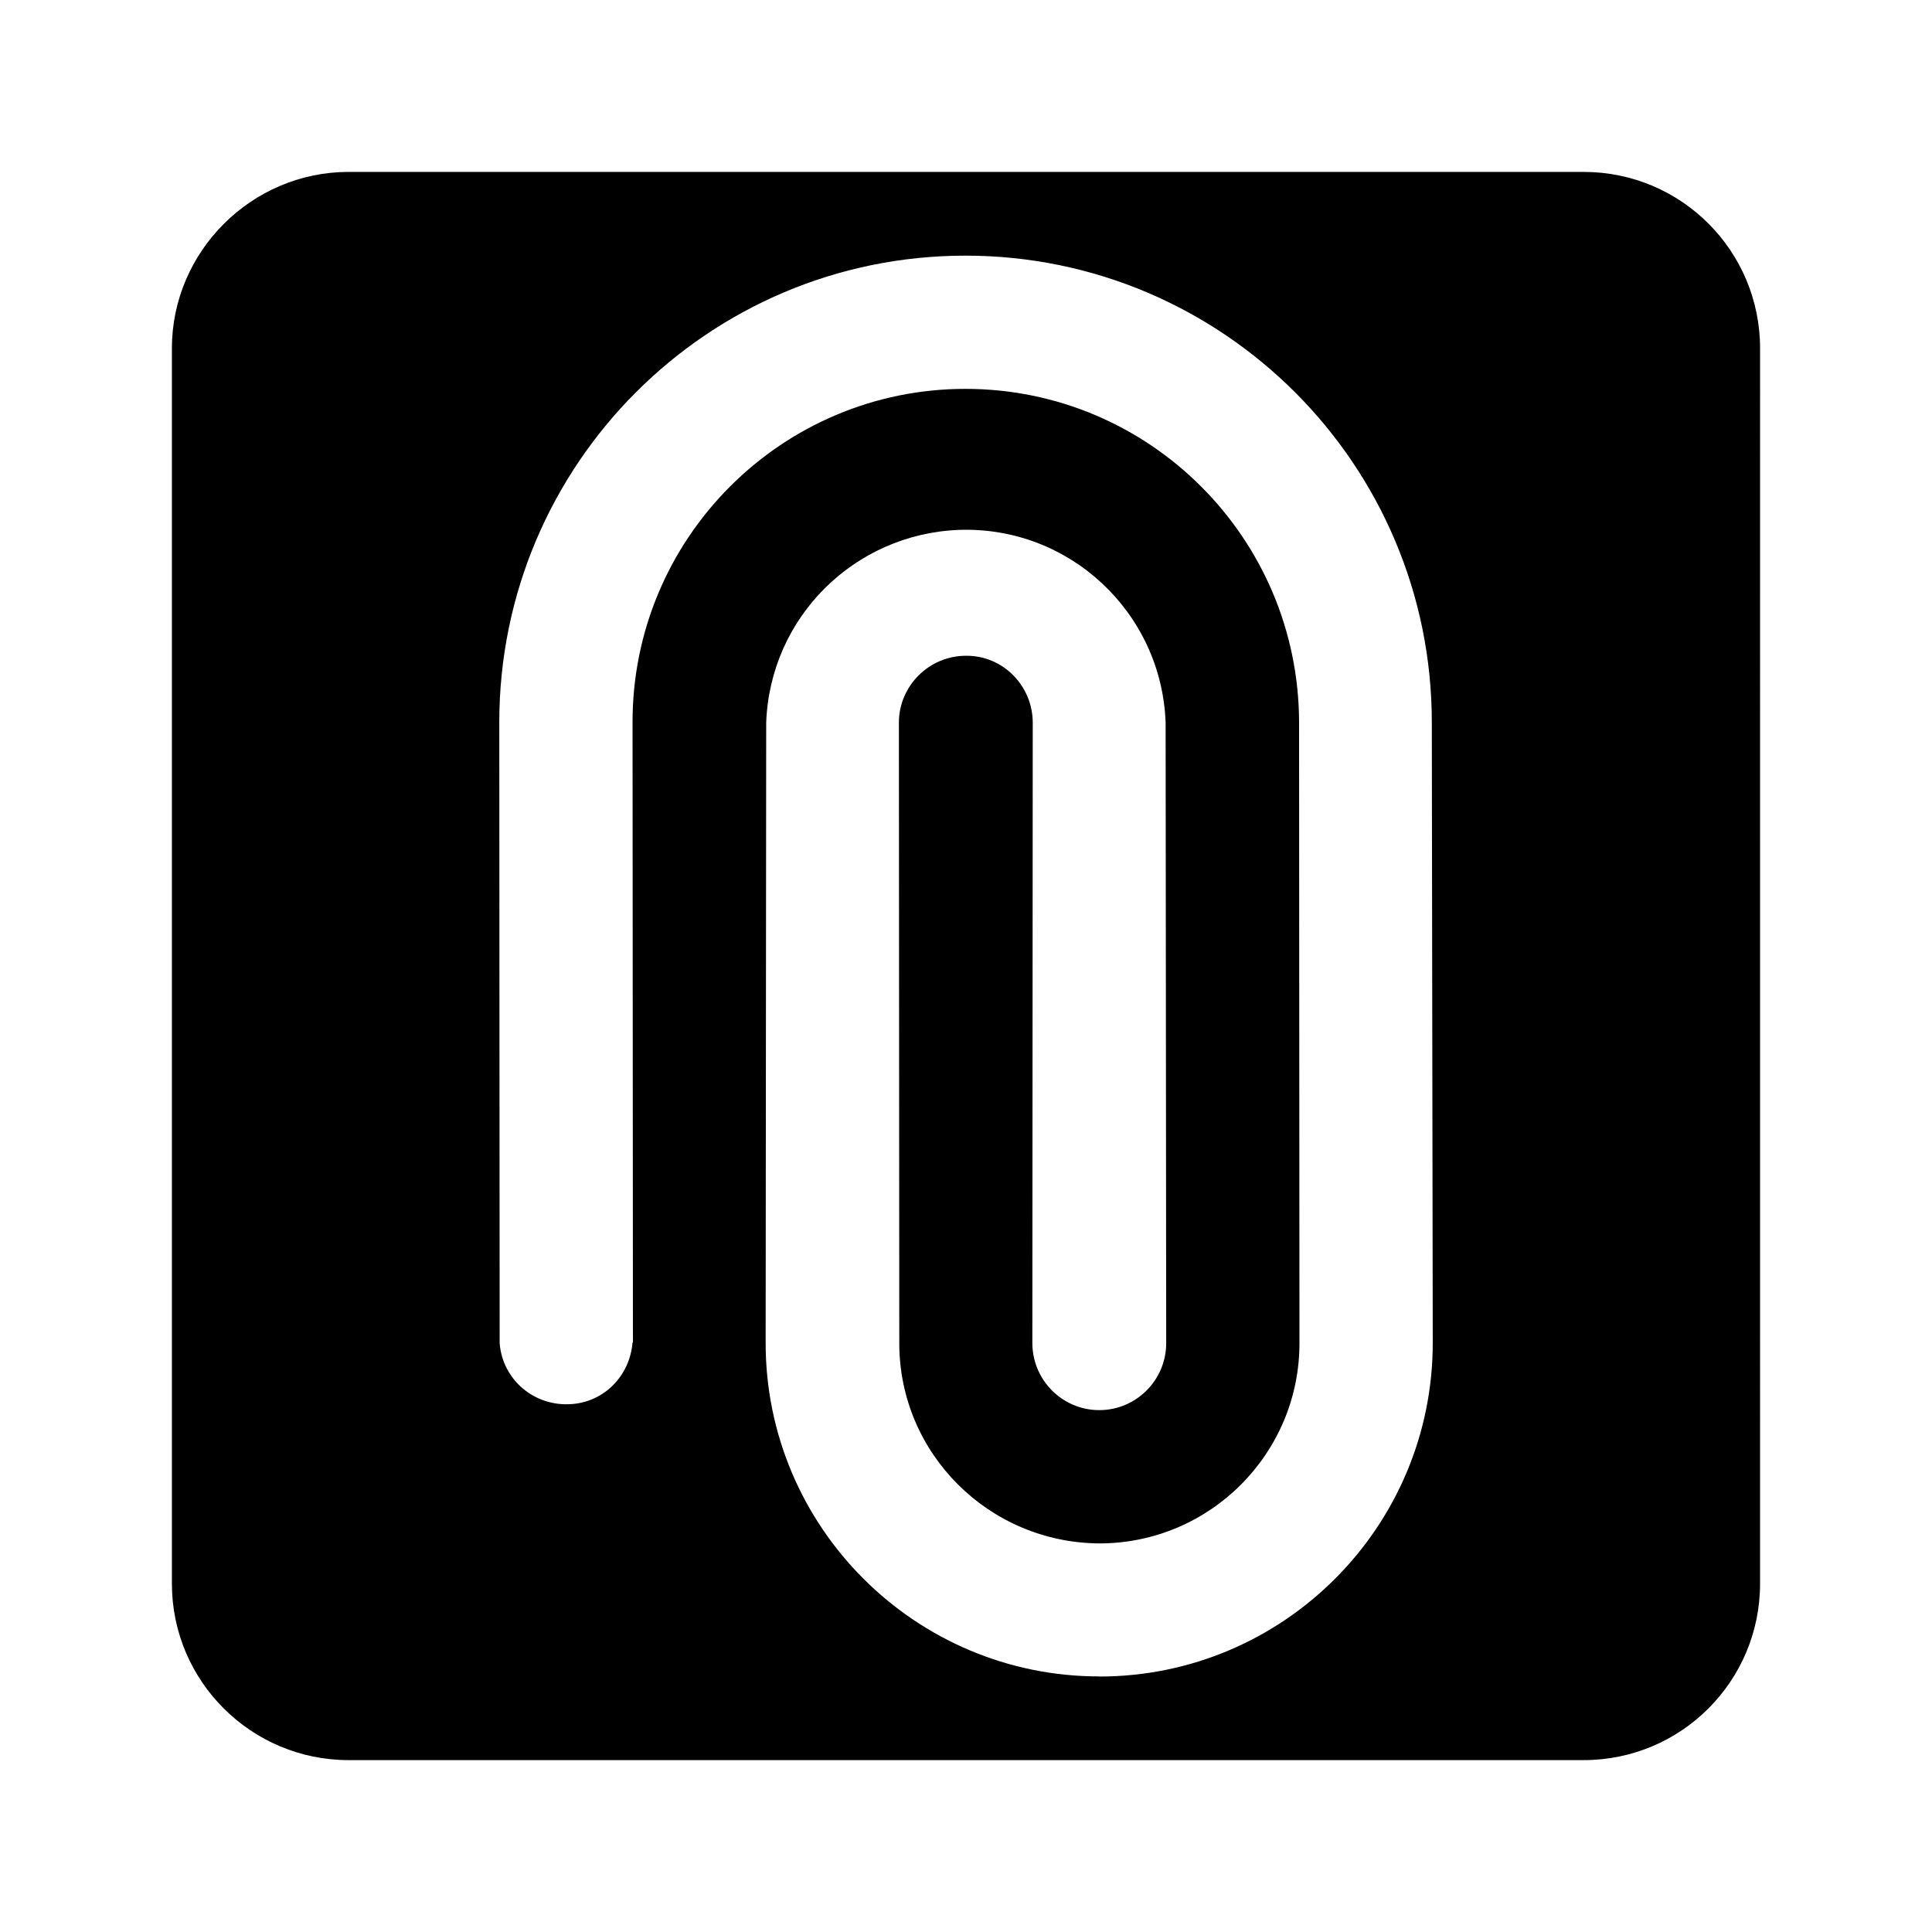
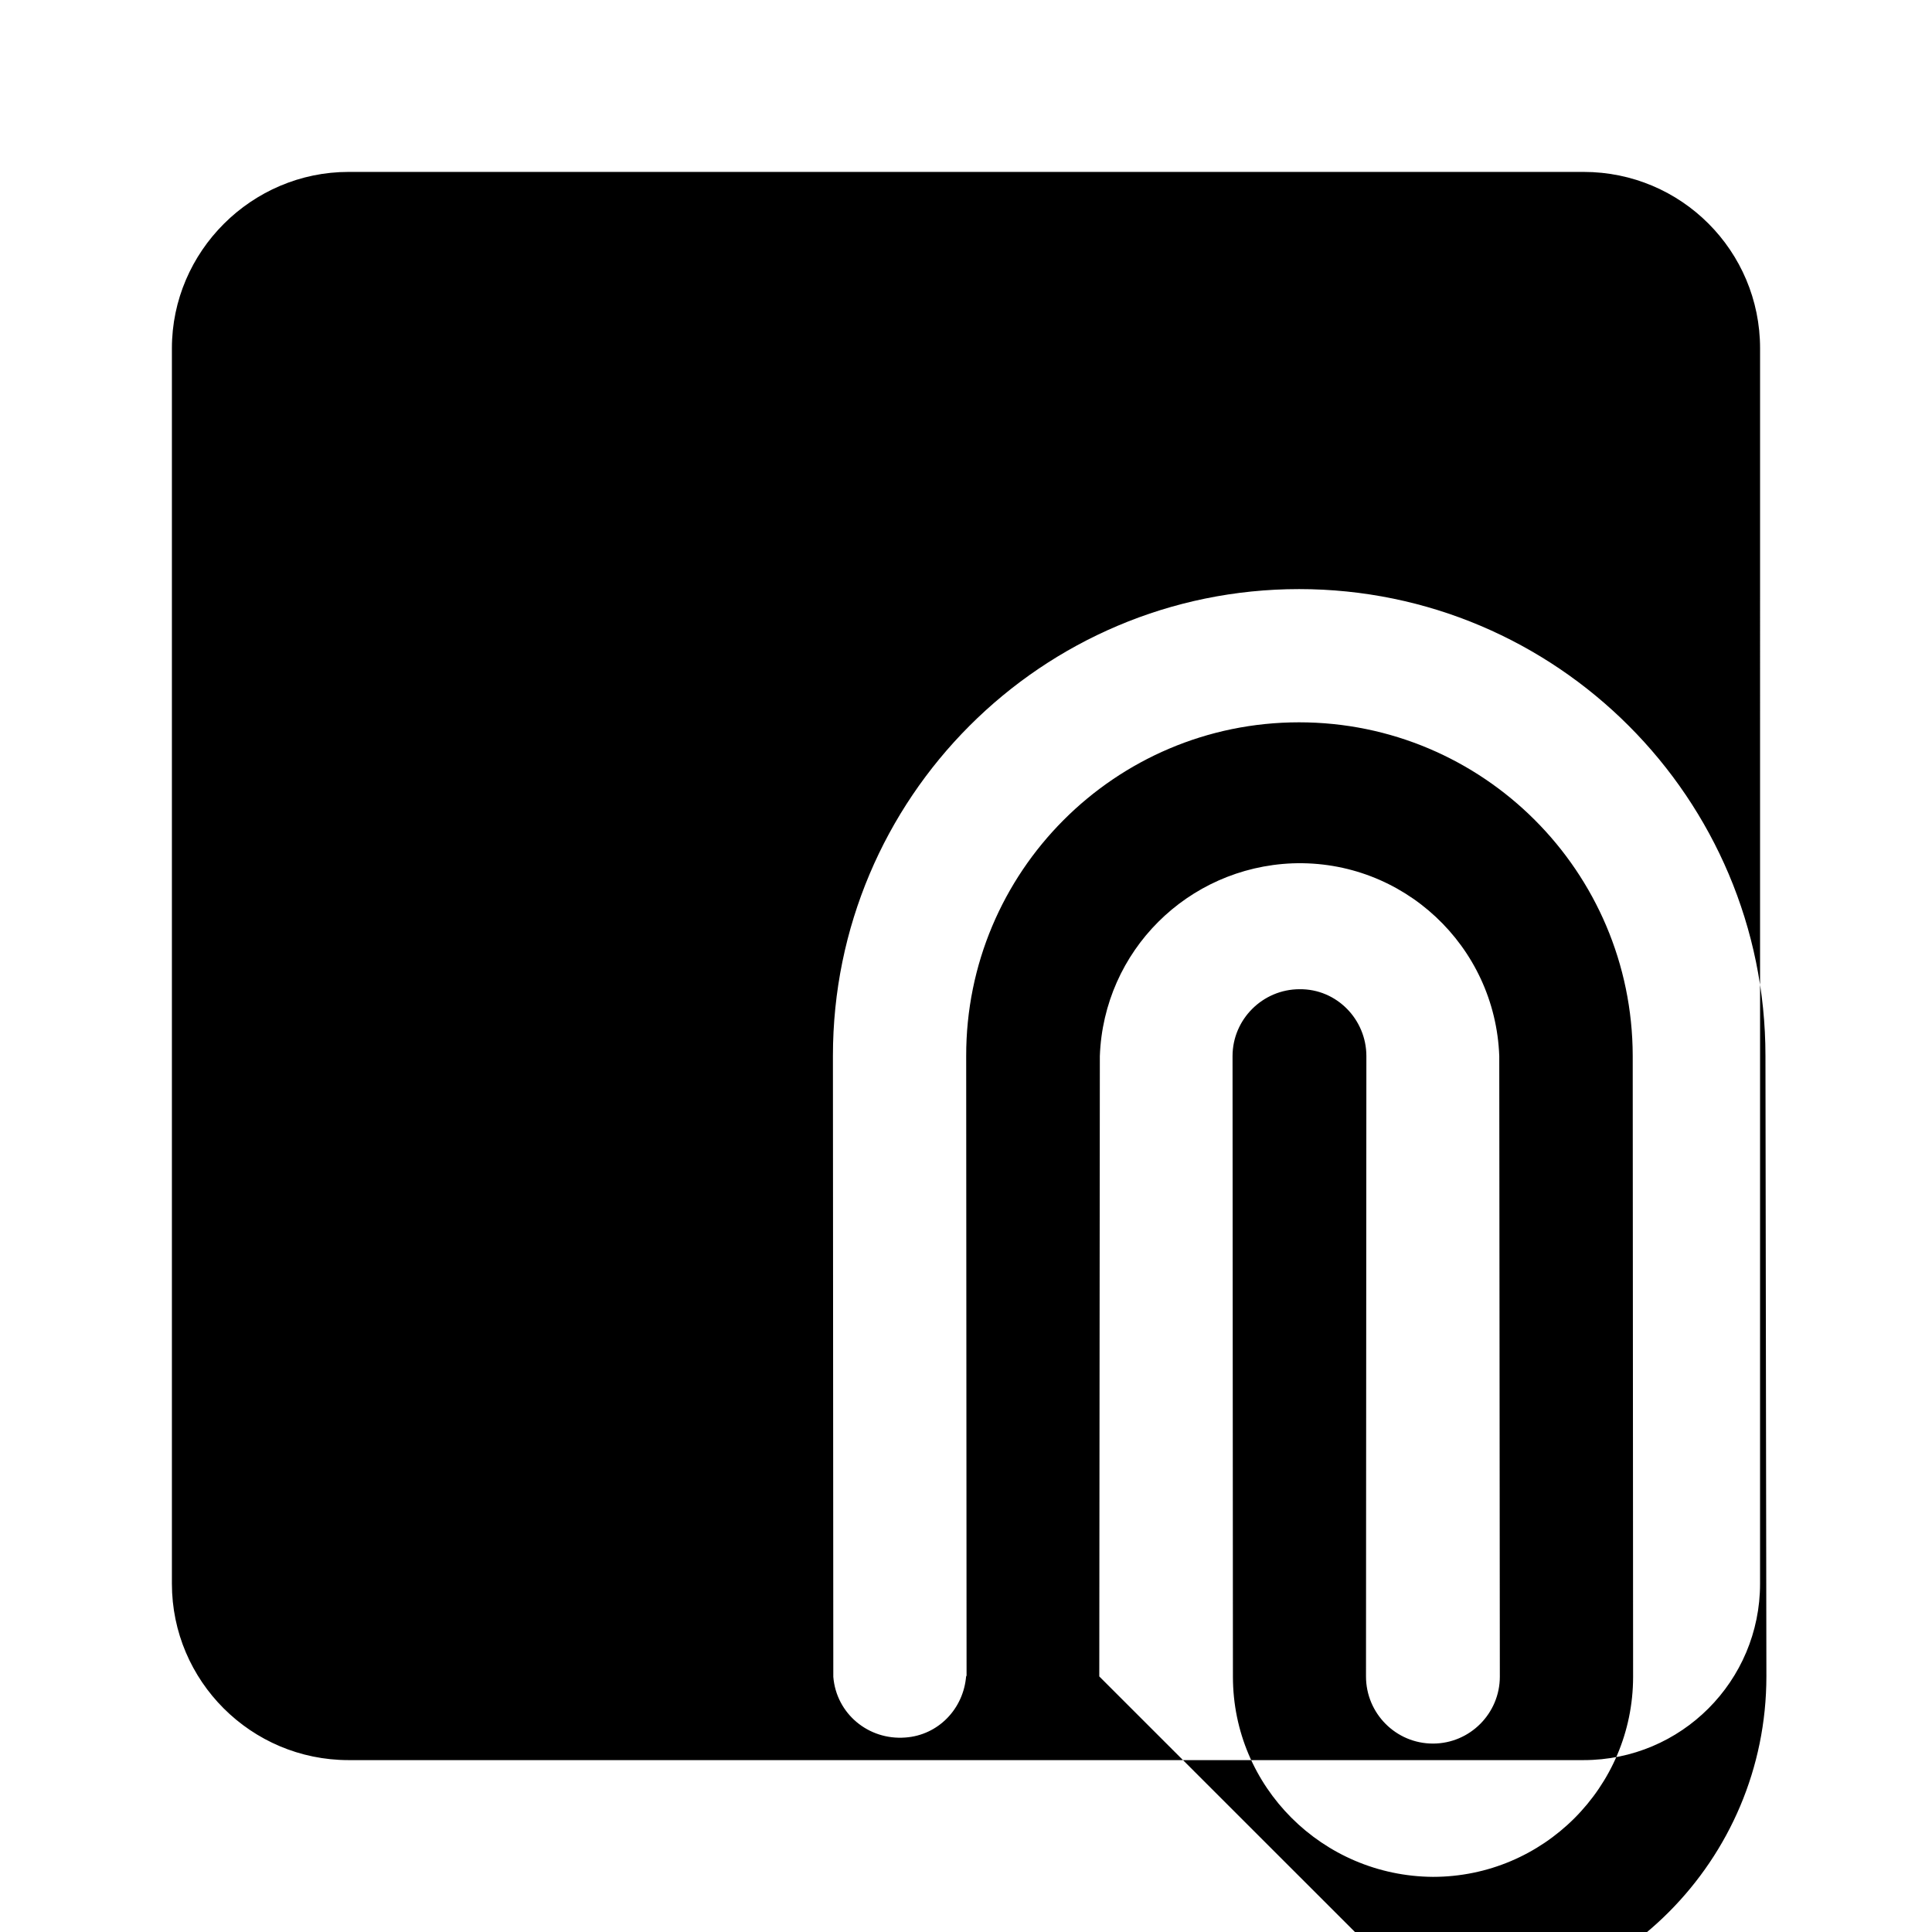
<svg xmlns="http://www.w3.org/2000/svg" fill="#000000" width="800px" height="800px" version="1.1" viewBox="144 144 512 512">
-   <path d="m563.69 189.56h-327.33c-25.645 0-46.805 21.059-46.805 46.754v327.38c0 25.797 21.008 46.754 46.805 46.754h327.32c25.895 0 46.754-20.957 46.754-46.754l0.004-327.38c0-25.797-20.859-46.754-46.754-46.754zm-128.37 398.71c-48.82 0-88.418-39.648-88.418-88.367l0.148-164.39c1.008-27.859 23.277-49.977 51.035-51.086 29.273-1.059 53.758 21.863 54.816 51.086l0.152 164.45c0 9.723-7.91 17.734-17.734 17.734-9.824-0.004-17.734-8.012-17.734-17.789l0.102-164.39c0-9.723-7.859-17.836-17.684-17.734-9.773 0-17.785 7.961-17.785 17.734l0.102 164.45c0 29.223 23.73 52.852 53 53.051 29.27 0 53-23.73 53.051-52.949l-0.102-164.65c-0.102-48.82-39.648-88.367-88.418-88.367-48.77 0-88.316 39.648-88.219 88.469l0.102 164.45-0.102-0.305c-0.656 8.867-7.457 15.82-16.121 16.426-9.773 0.754-18.289-6.301-19.094-16.074l-0.102-164.59c0-68.266 55.316-123.68 123.54-123.68 68.215 0 123.59 55.418 123.59 123.68l0.25 164.45c0 48.766-39.551 88.418-88.367 88.418z" />
+   <path d="m563.69 189.56h-327.33c-25.645 0-46.805 21.059-46.805 46.754v327.38c0 25.797 21.008 46.754 46.805 46.754h327.32c25.895 0 46.754-20.957 46.754-46.754l0.004-327.38c0-25.797-20.859-46.754-46.754-46.754zm-128.37 398.71l0.148-164.39c1.008-27.859 23.277-49.977 51.035-51.086 29.273-1.059 53.758 21.863 54.816 51.086l0.152 164.45c0 9.723-7.91 17.734-17.734 17.734-9.824-0.004-17.734-8.012-17.734-17.789l0.102-164.39c0-9.723-7.859-17.836-17.684-17.734-9.773 0-17.785 7.961-17.785 17.734l0.102 164.45c0 29.223 23.73 52.852 53 53.051 29.27 0 53-23.73 53.051-52.949l-0.102-164.65c-0.102-48.82-39.648-88.367-88.418-88.367-48.77 0-88.316 39.648-88.219 88.469l0.102 164.45-0.102-0.305c-0.656 8.867-7.457 15.82-16.121 16.426-9.773 0.754-18.289-6.301-19.094-16.074l-0.102-164.59c0-68.266 55.316-123.68 123.54-123.68 68.215 0 123.59 55.418 123.59 123.68l0.25 164.45c0 48.766-39.551 88.418-88.367 88.418z" />
</svg>